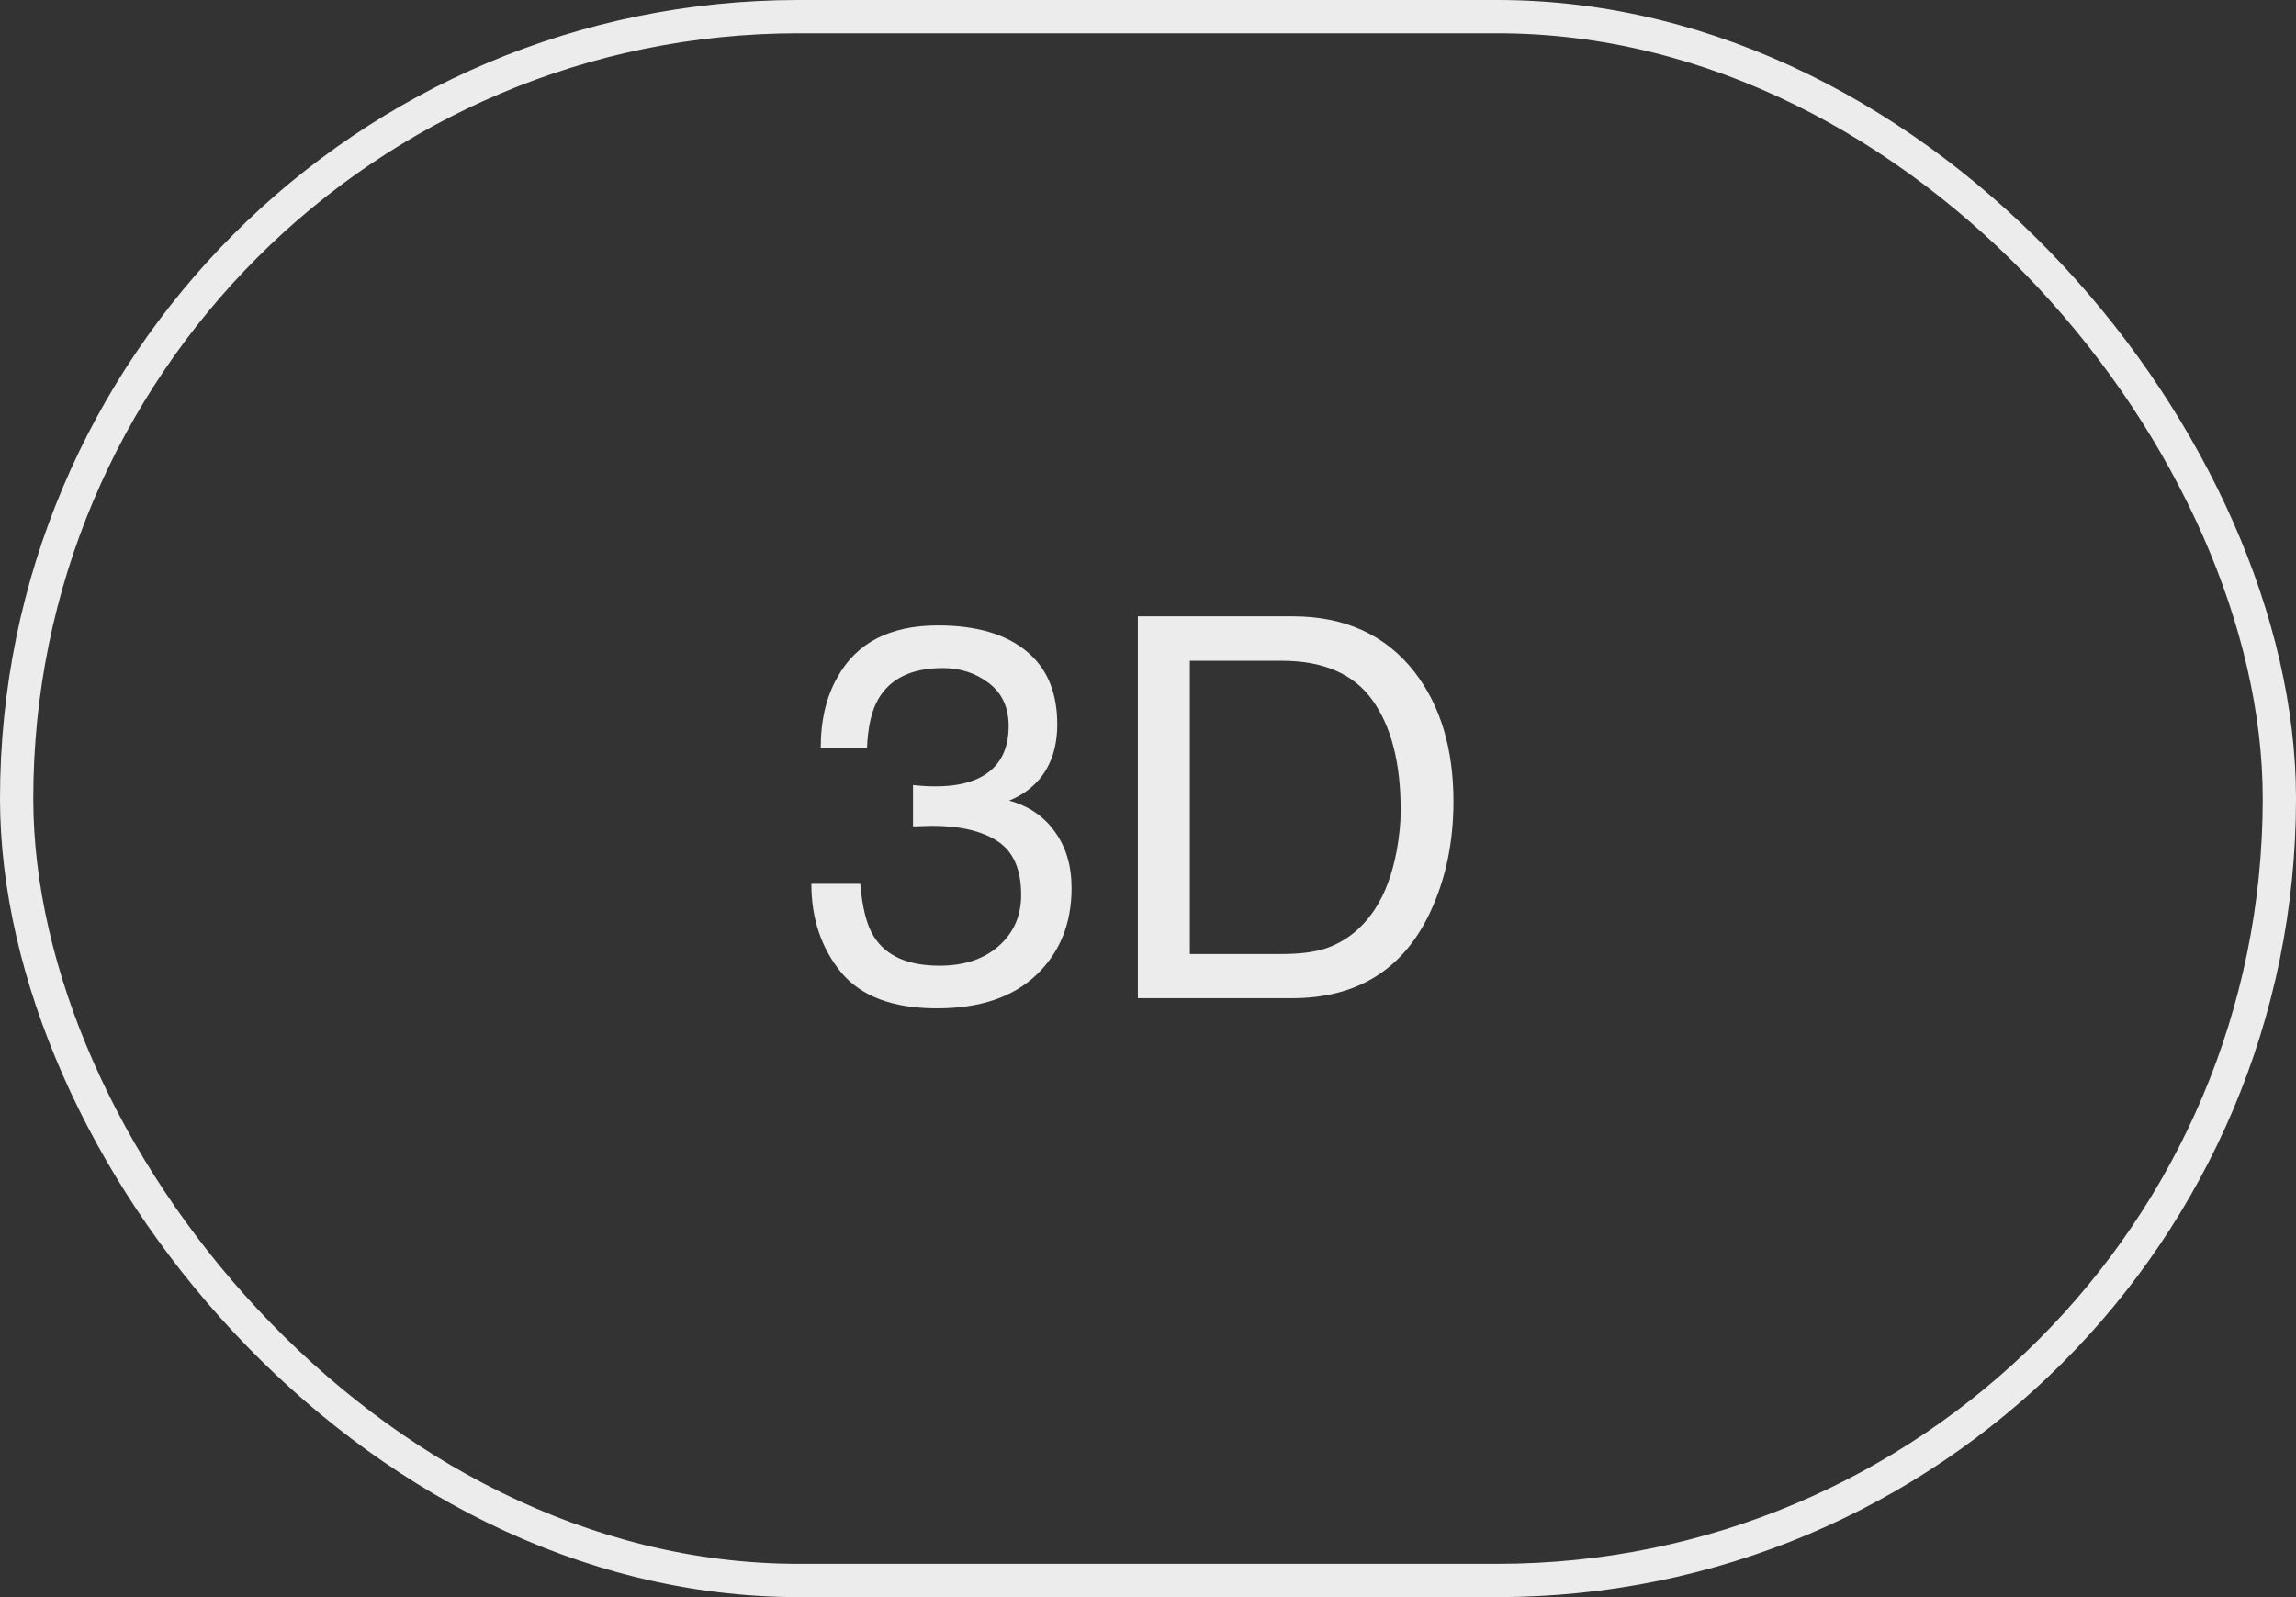
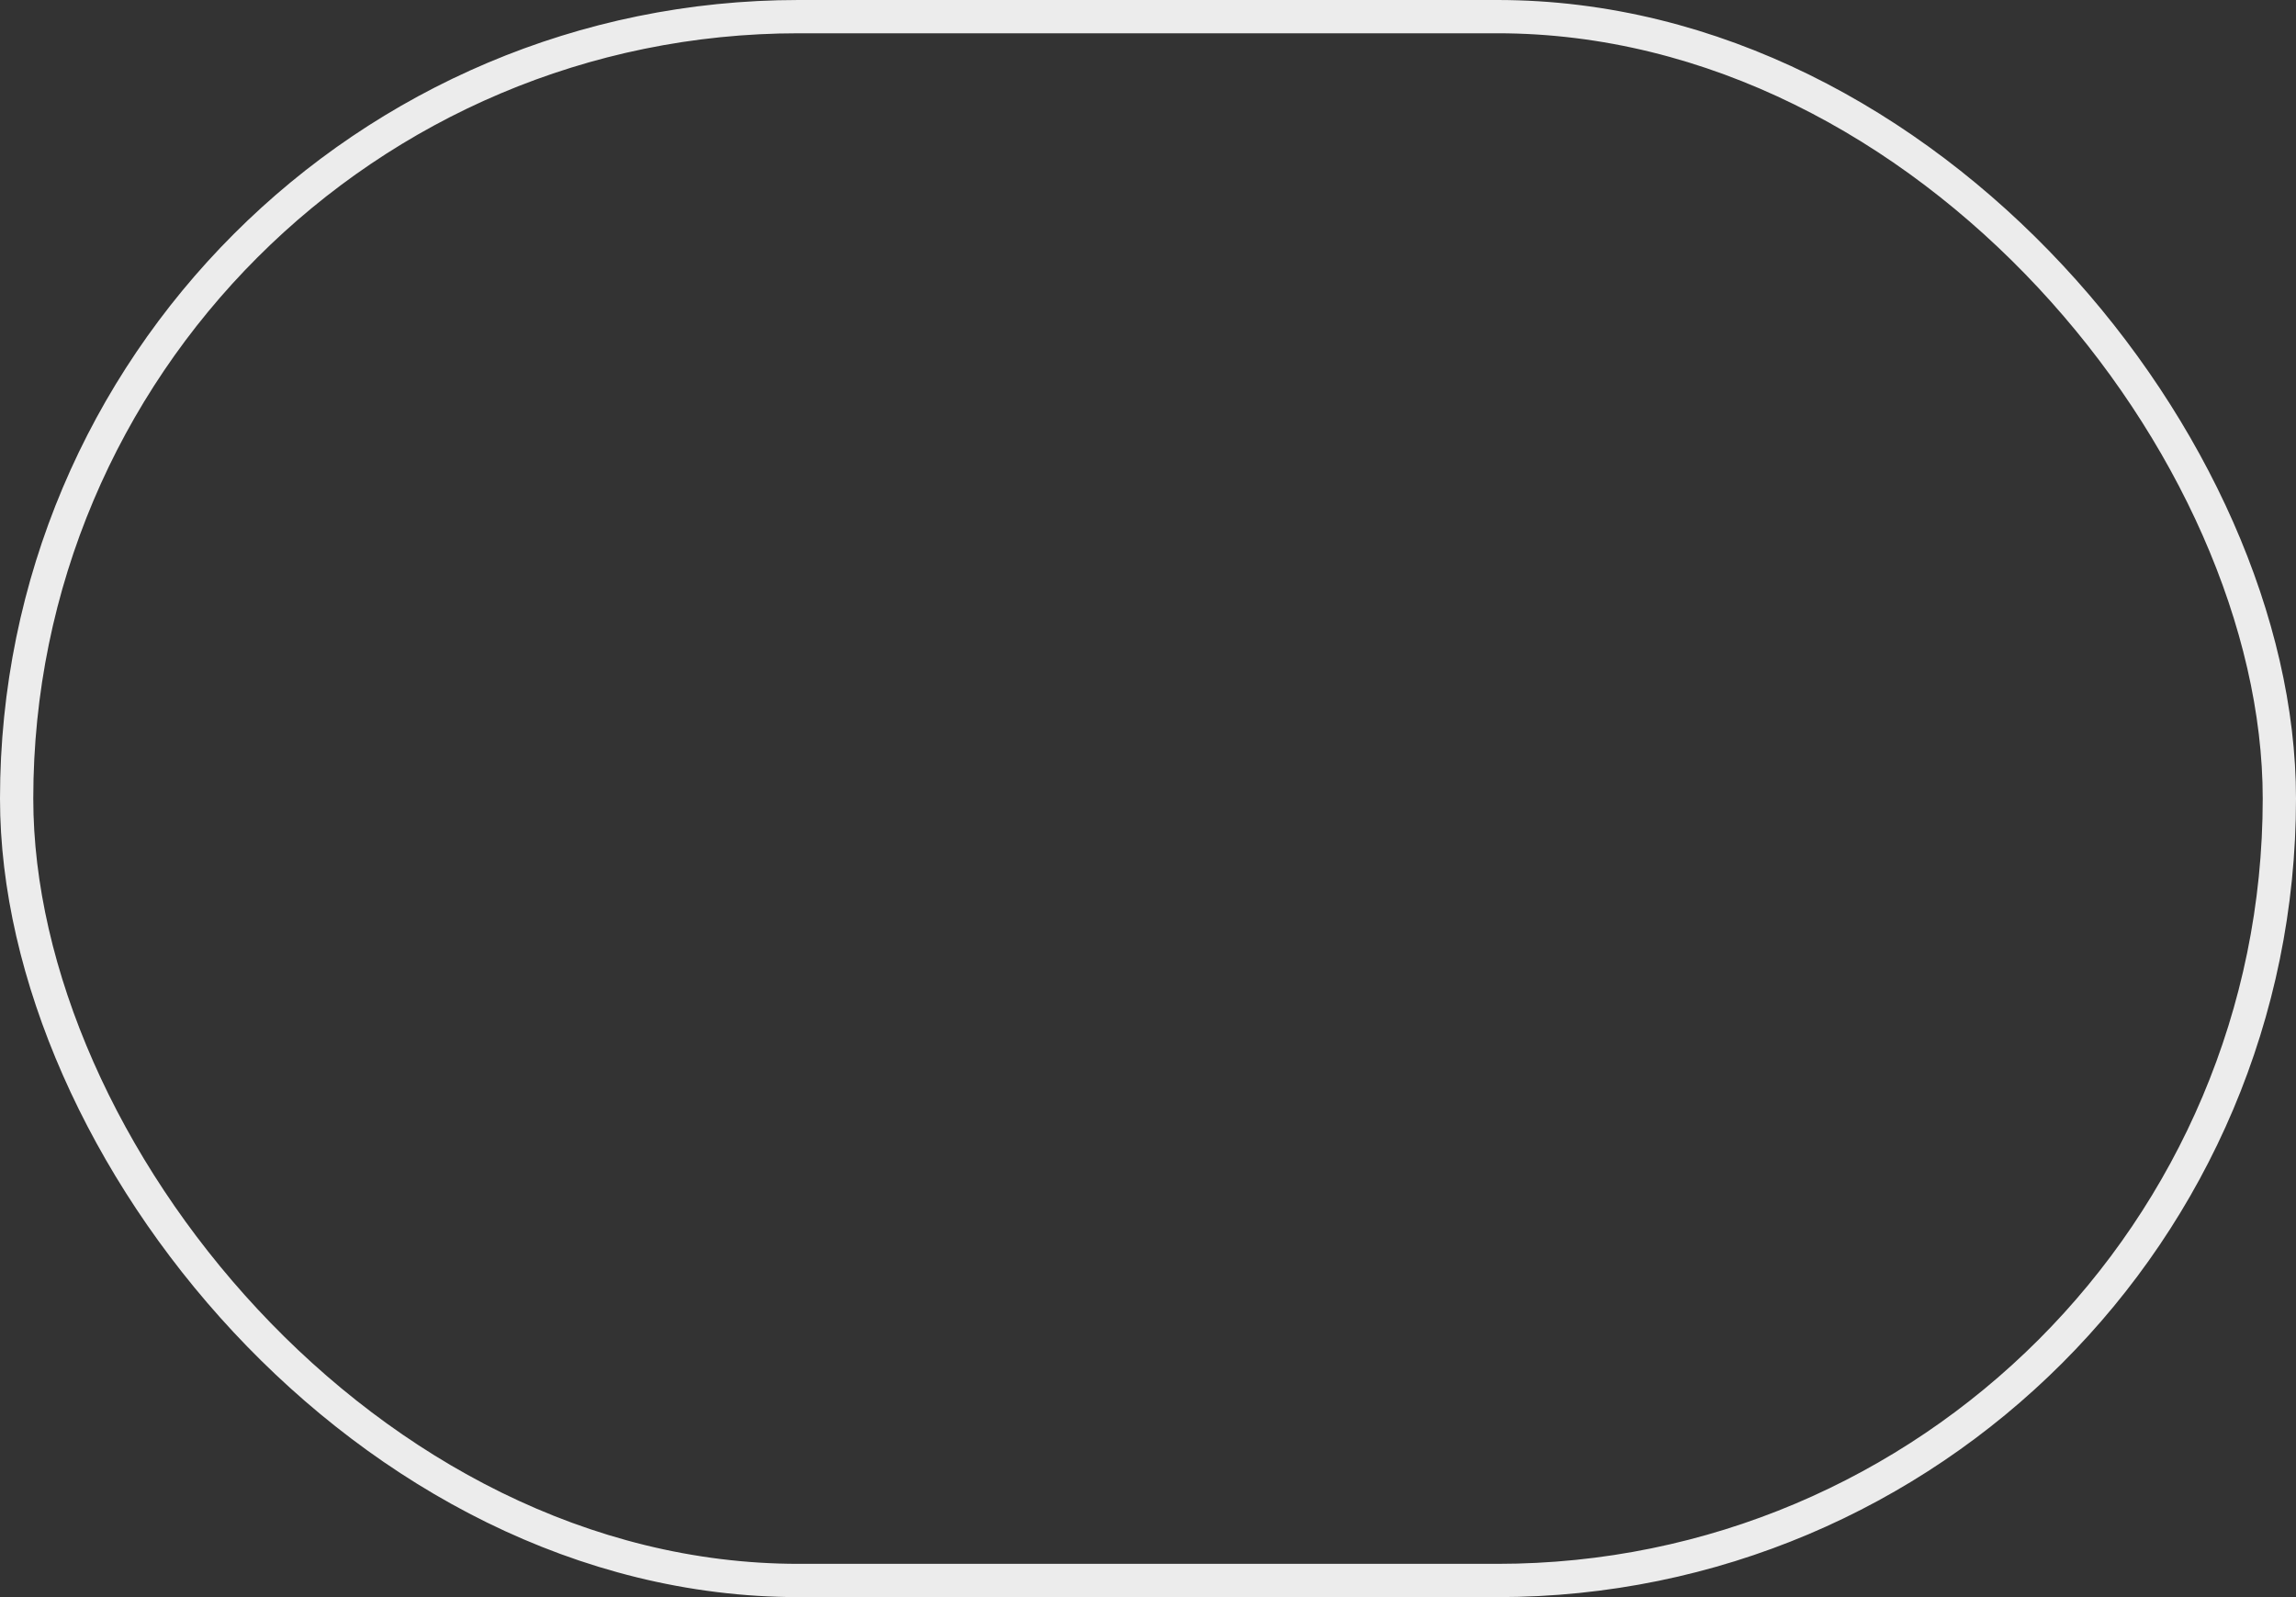
<svg xmlns="http://www.w3.org/2000/svg" width="69" height="48" viewBox="0 0 69 48" fill="none">
  <rect x="0" y="0" width="69" height="48" fill="#333333" stroke="none" />
  <rect x="0.5" y="0.5" width="68" height="47" rx="23.5" stroke="#ECECEC" />
-   <path d="M28.156 30.305C26.833 30.305 25.872 29.943 25.273 29.219C24.68 28.49 24.383 27.604 24.383 26.562H25.852C25.914 27.287 26.049 27.812 26.258 28.141C26.622 28.729 27.281 29.023 28.234 29.023C28.974 29.023 29.568 28.826 30.016 28.43C30.463 28.034 30.688 27.523 30.688 26.898C30.688 26.128 30.451 25.588 29.977 25.281C29.508 24.974 28.854 24.82 28.016 24.82C27.922 24.82 27.826 24.823 27.727 24.828C27.633 24.828 27.537 24.831 27.438 24.836V23.594C27.583 23.609 27.706 23.62 27.805 23.625C27.904 23.63 28.01 23.633 28.125 23.633C28.651 23.633 29.083 23.549 29.422 23.383C30.016 23.091 30.312 22.57 30.312 21.82C30.312 21.263 30.115 20.833 29.719 20.531C29.323 20.229 28.862 20.078 28.336 20.078C27.398 20.078 26.75 20.391 26.391 21.016C26.193 21.359 26.081 21.849 26.055 22.484H24.664C24.664 21.651 24.831 20.943 25.164 20.359C25.737 19.318 26.745 18.797 28.188 18.797C29.328 18.797 30.211 19.052 30.836 19.562C31.461 20.068 31.773 20.802 31.773 21.766C31.773 22.453 31.588 23.01 31.219 23.438C30.99 23.703 30.693 23.912 30.328 24.062C30.917 24.224 31.375 24.537 31.703 25C32.036 25.458 32.203 26.021 32.203 26.688C32.203 27.755 31.852 28.625 31.148 29.297C30.445 29.969 29.448 30.305 28.156 30.305ZM38.531 28.672C39.057 28.672 39.49 28.617 39.828 28.508C40.432 28.305 40.927 27.914 41.312 27.336C41.62 26.872 41.841 26.279 41.977 25.555C42.055 25.122 42.094 24.721 42.094 24.352C42.094 22.93 41.81 21.826 41.242 21.039C40.68 20.253 39.771 19.859 38.516 19.859H35.758V28.672H38.531ZM34.195 18.523H38.844C40.422 18.523 41.646 19.083 42.516 20.203C43.292 21.213 43.68 22.508 43.68 24.086C43.68 25.305 43.45 26.406 42.992 27.391C42.185 29.13 40.797 30 38.828 30H34.195V18.523Z" fill="#ECECEC" />
</svg>